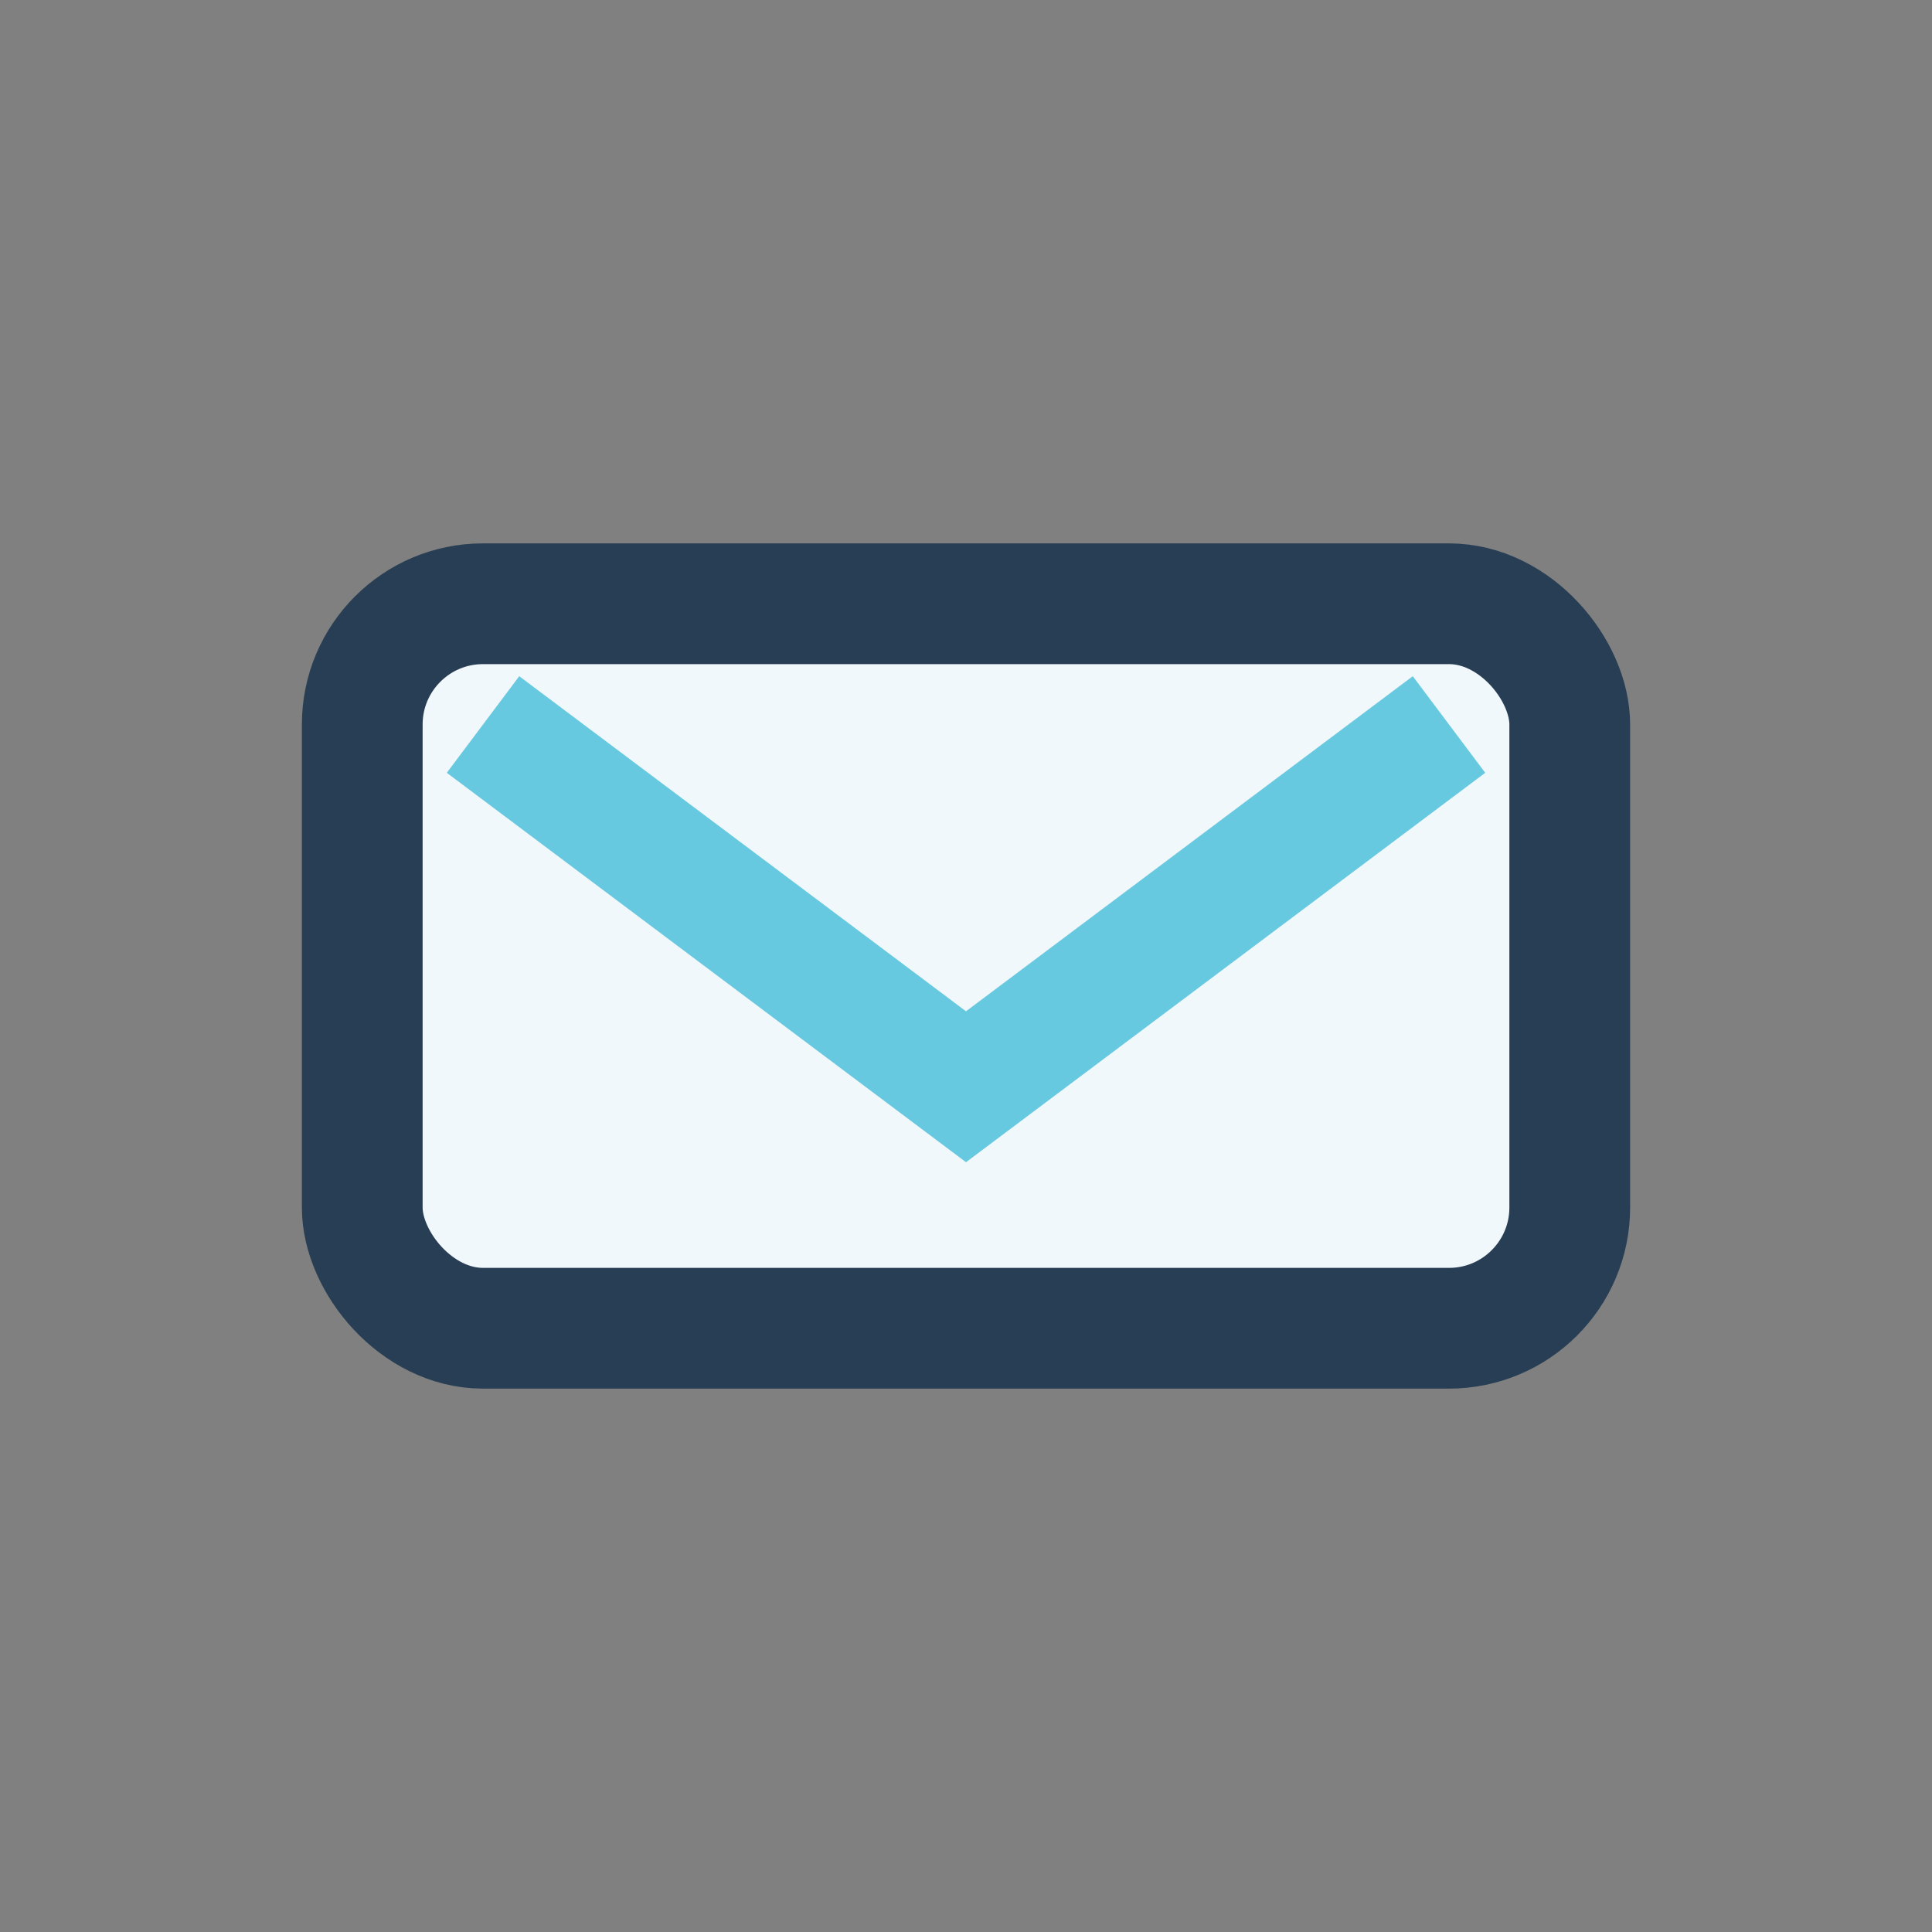
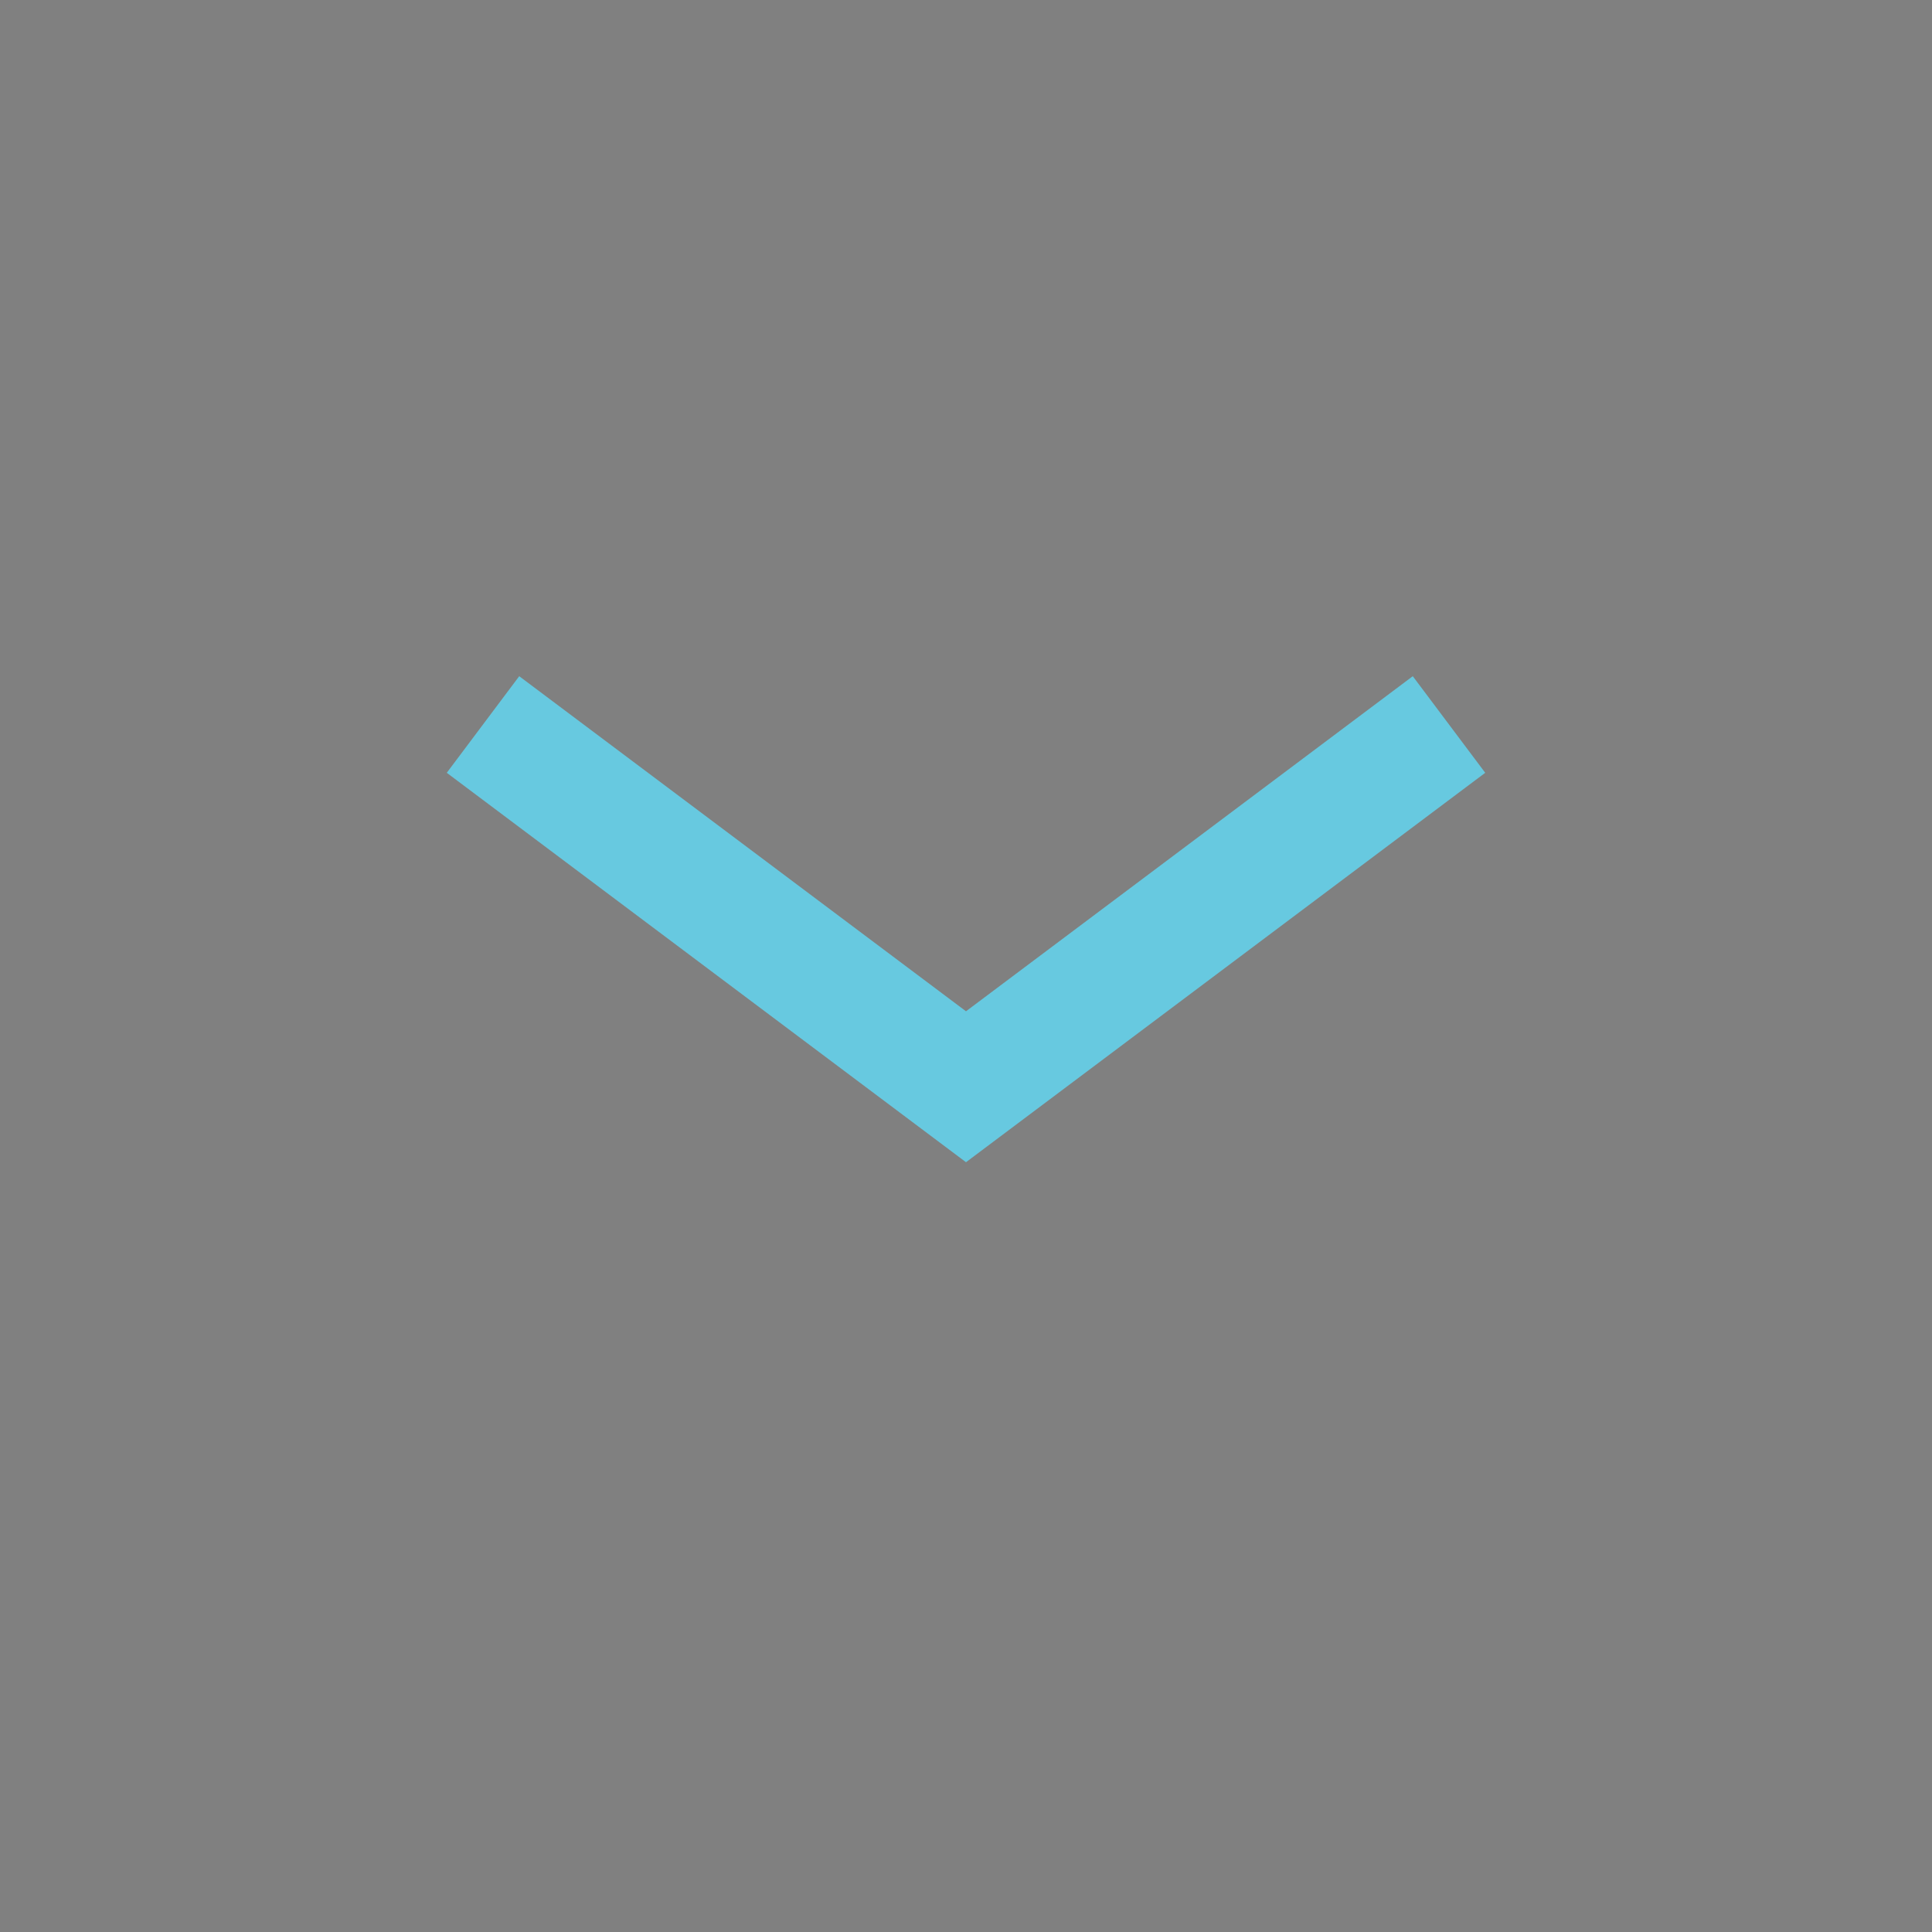
<svg xmlns="http://www.w3.org/2000/svg" width="32" height="32" viewBox="0 0 32 32">
  <rect x="0" y="0" width="32" height="32" fill="#808080" stroke="none" />
-   <rect x="6" y="10" width="20" height="12" rx="2" fill="#F1F8FB" stroke="#283E54" stroke-width="2" />
  <path d="M8 12l8 6 8-6" fill="none" stroke="#67C9E0" stroke-width="2" />
</svg>